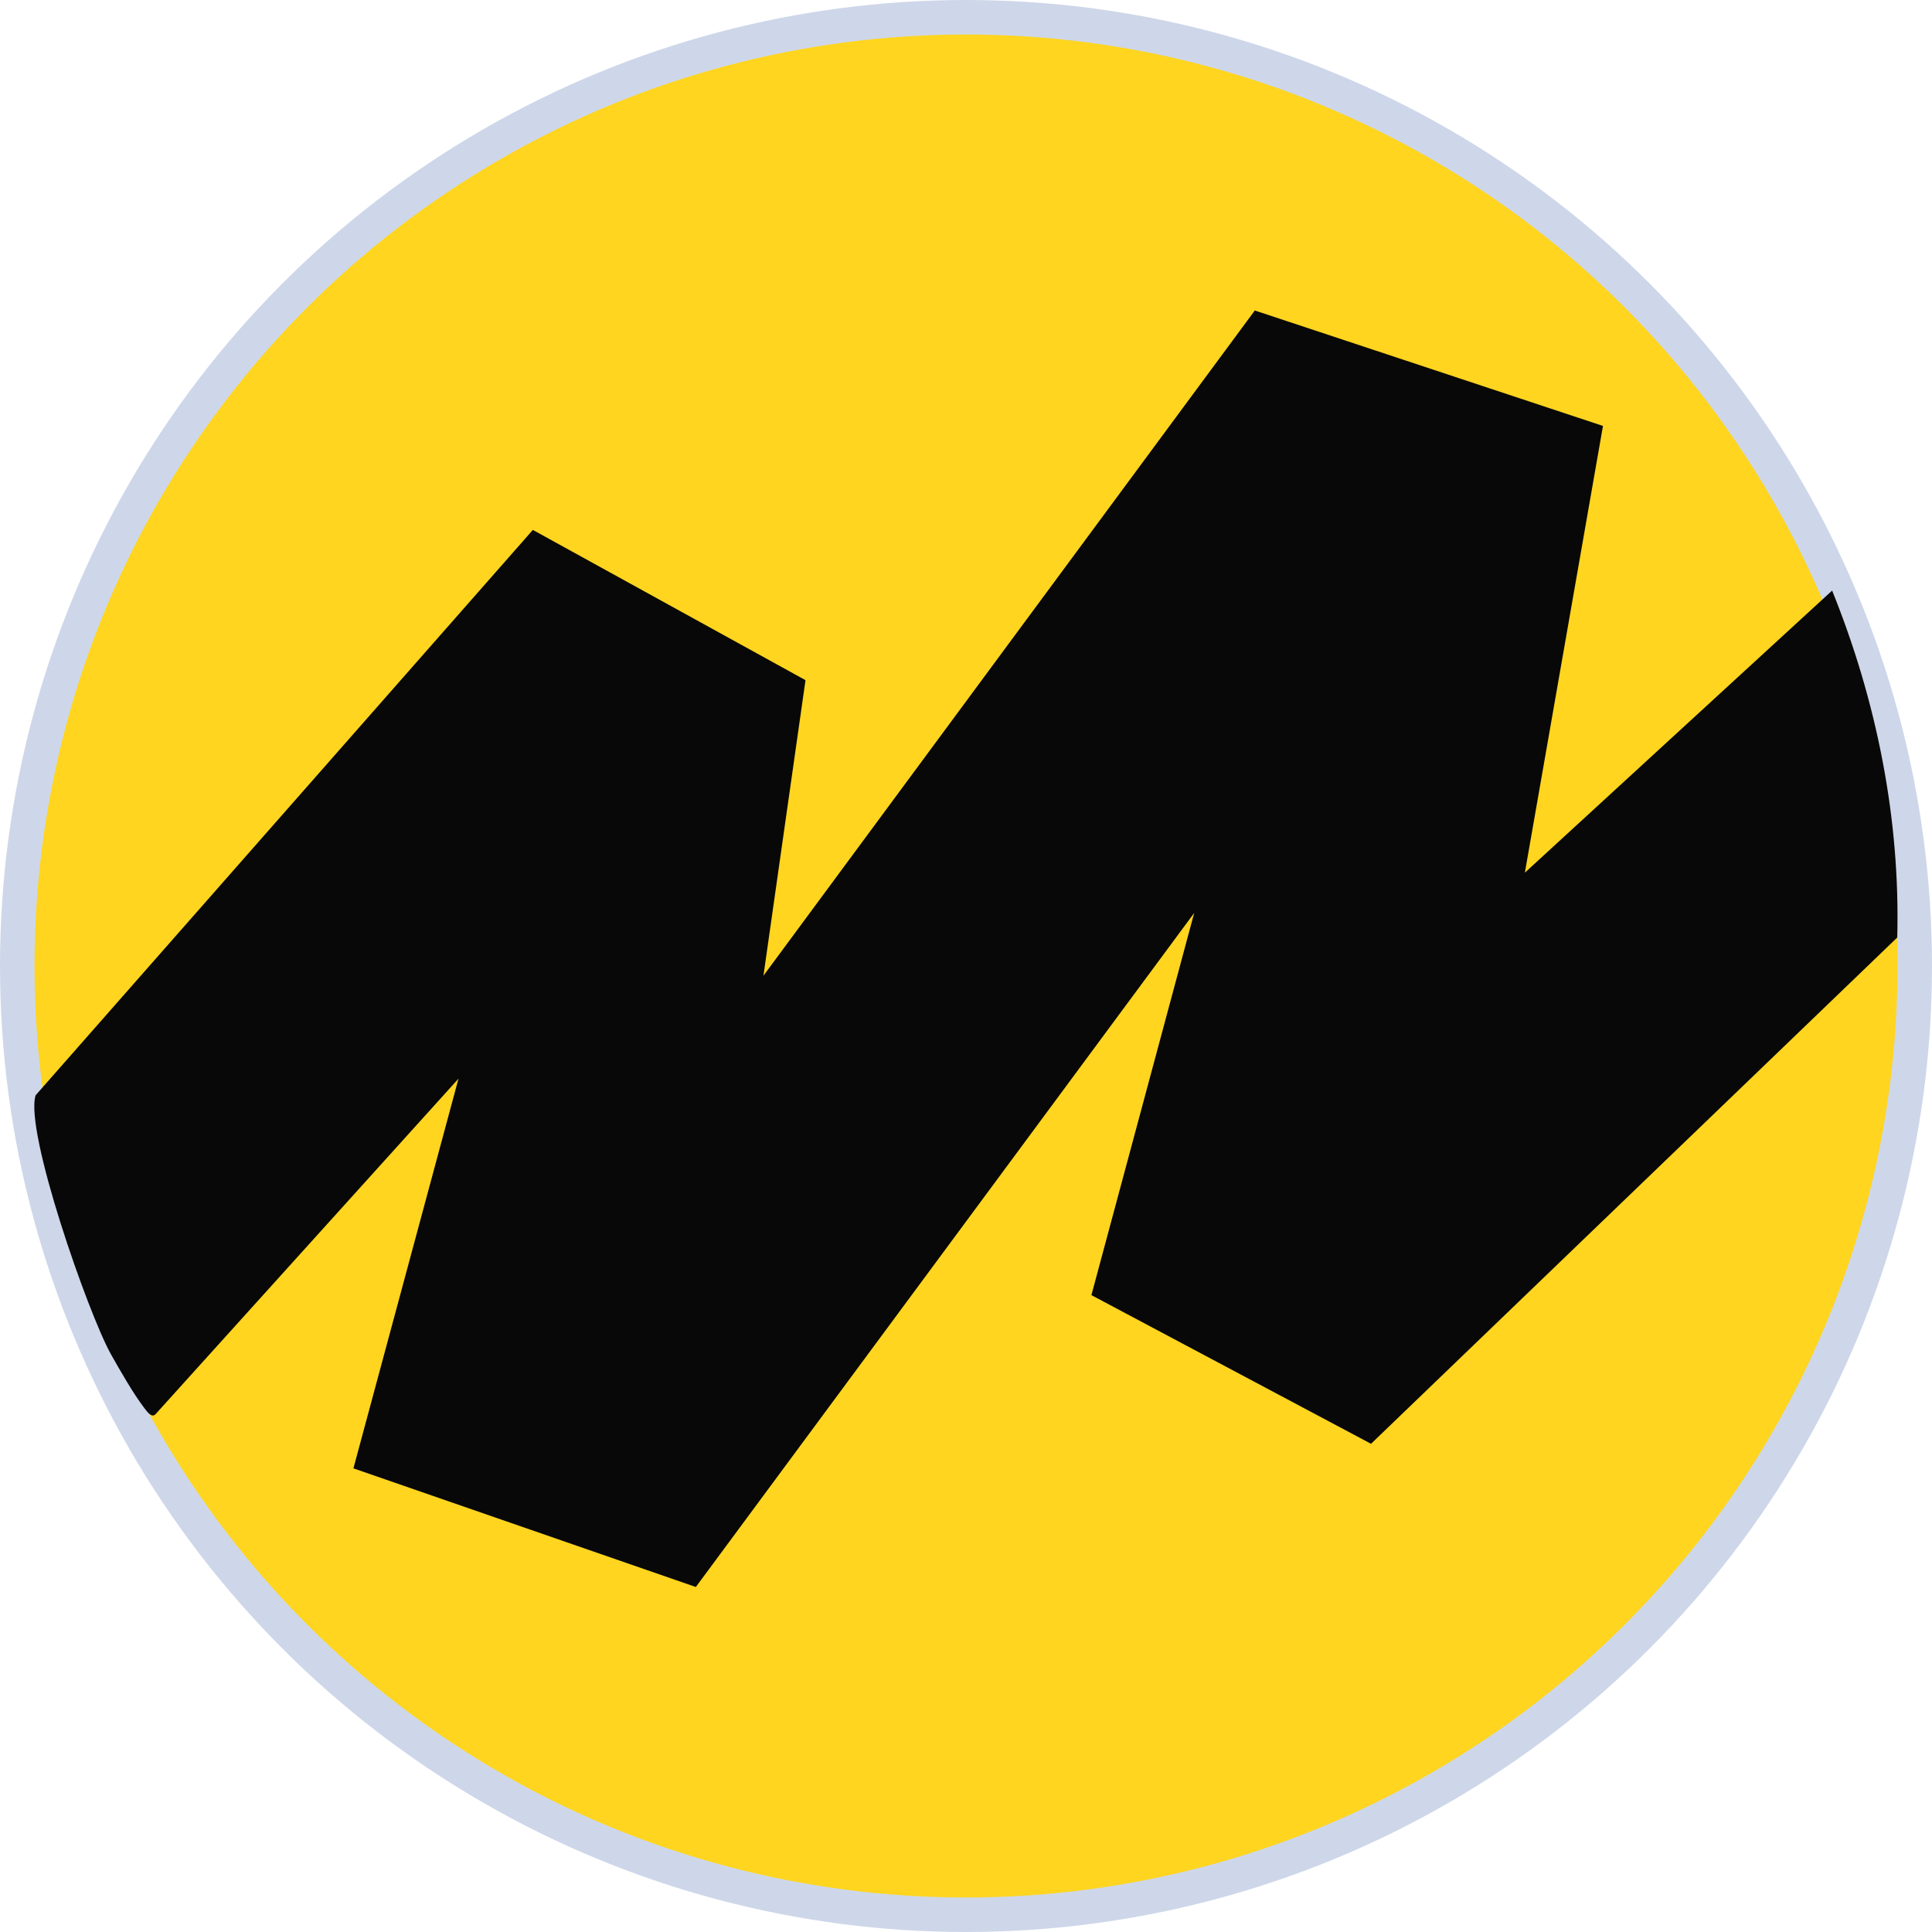
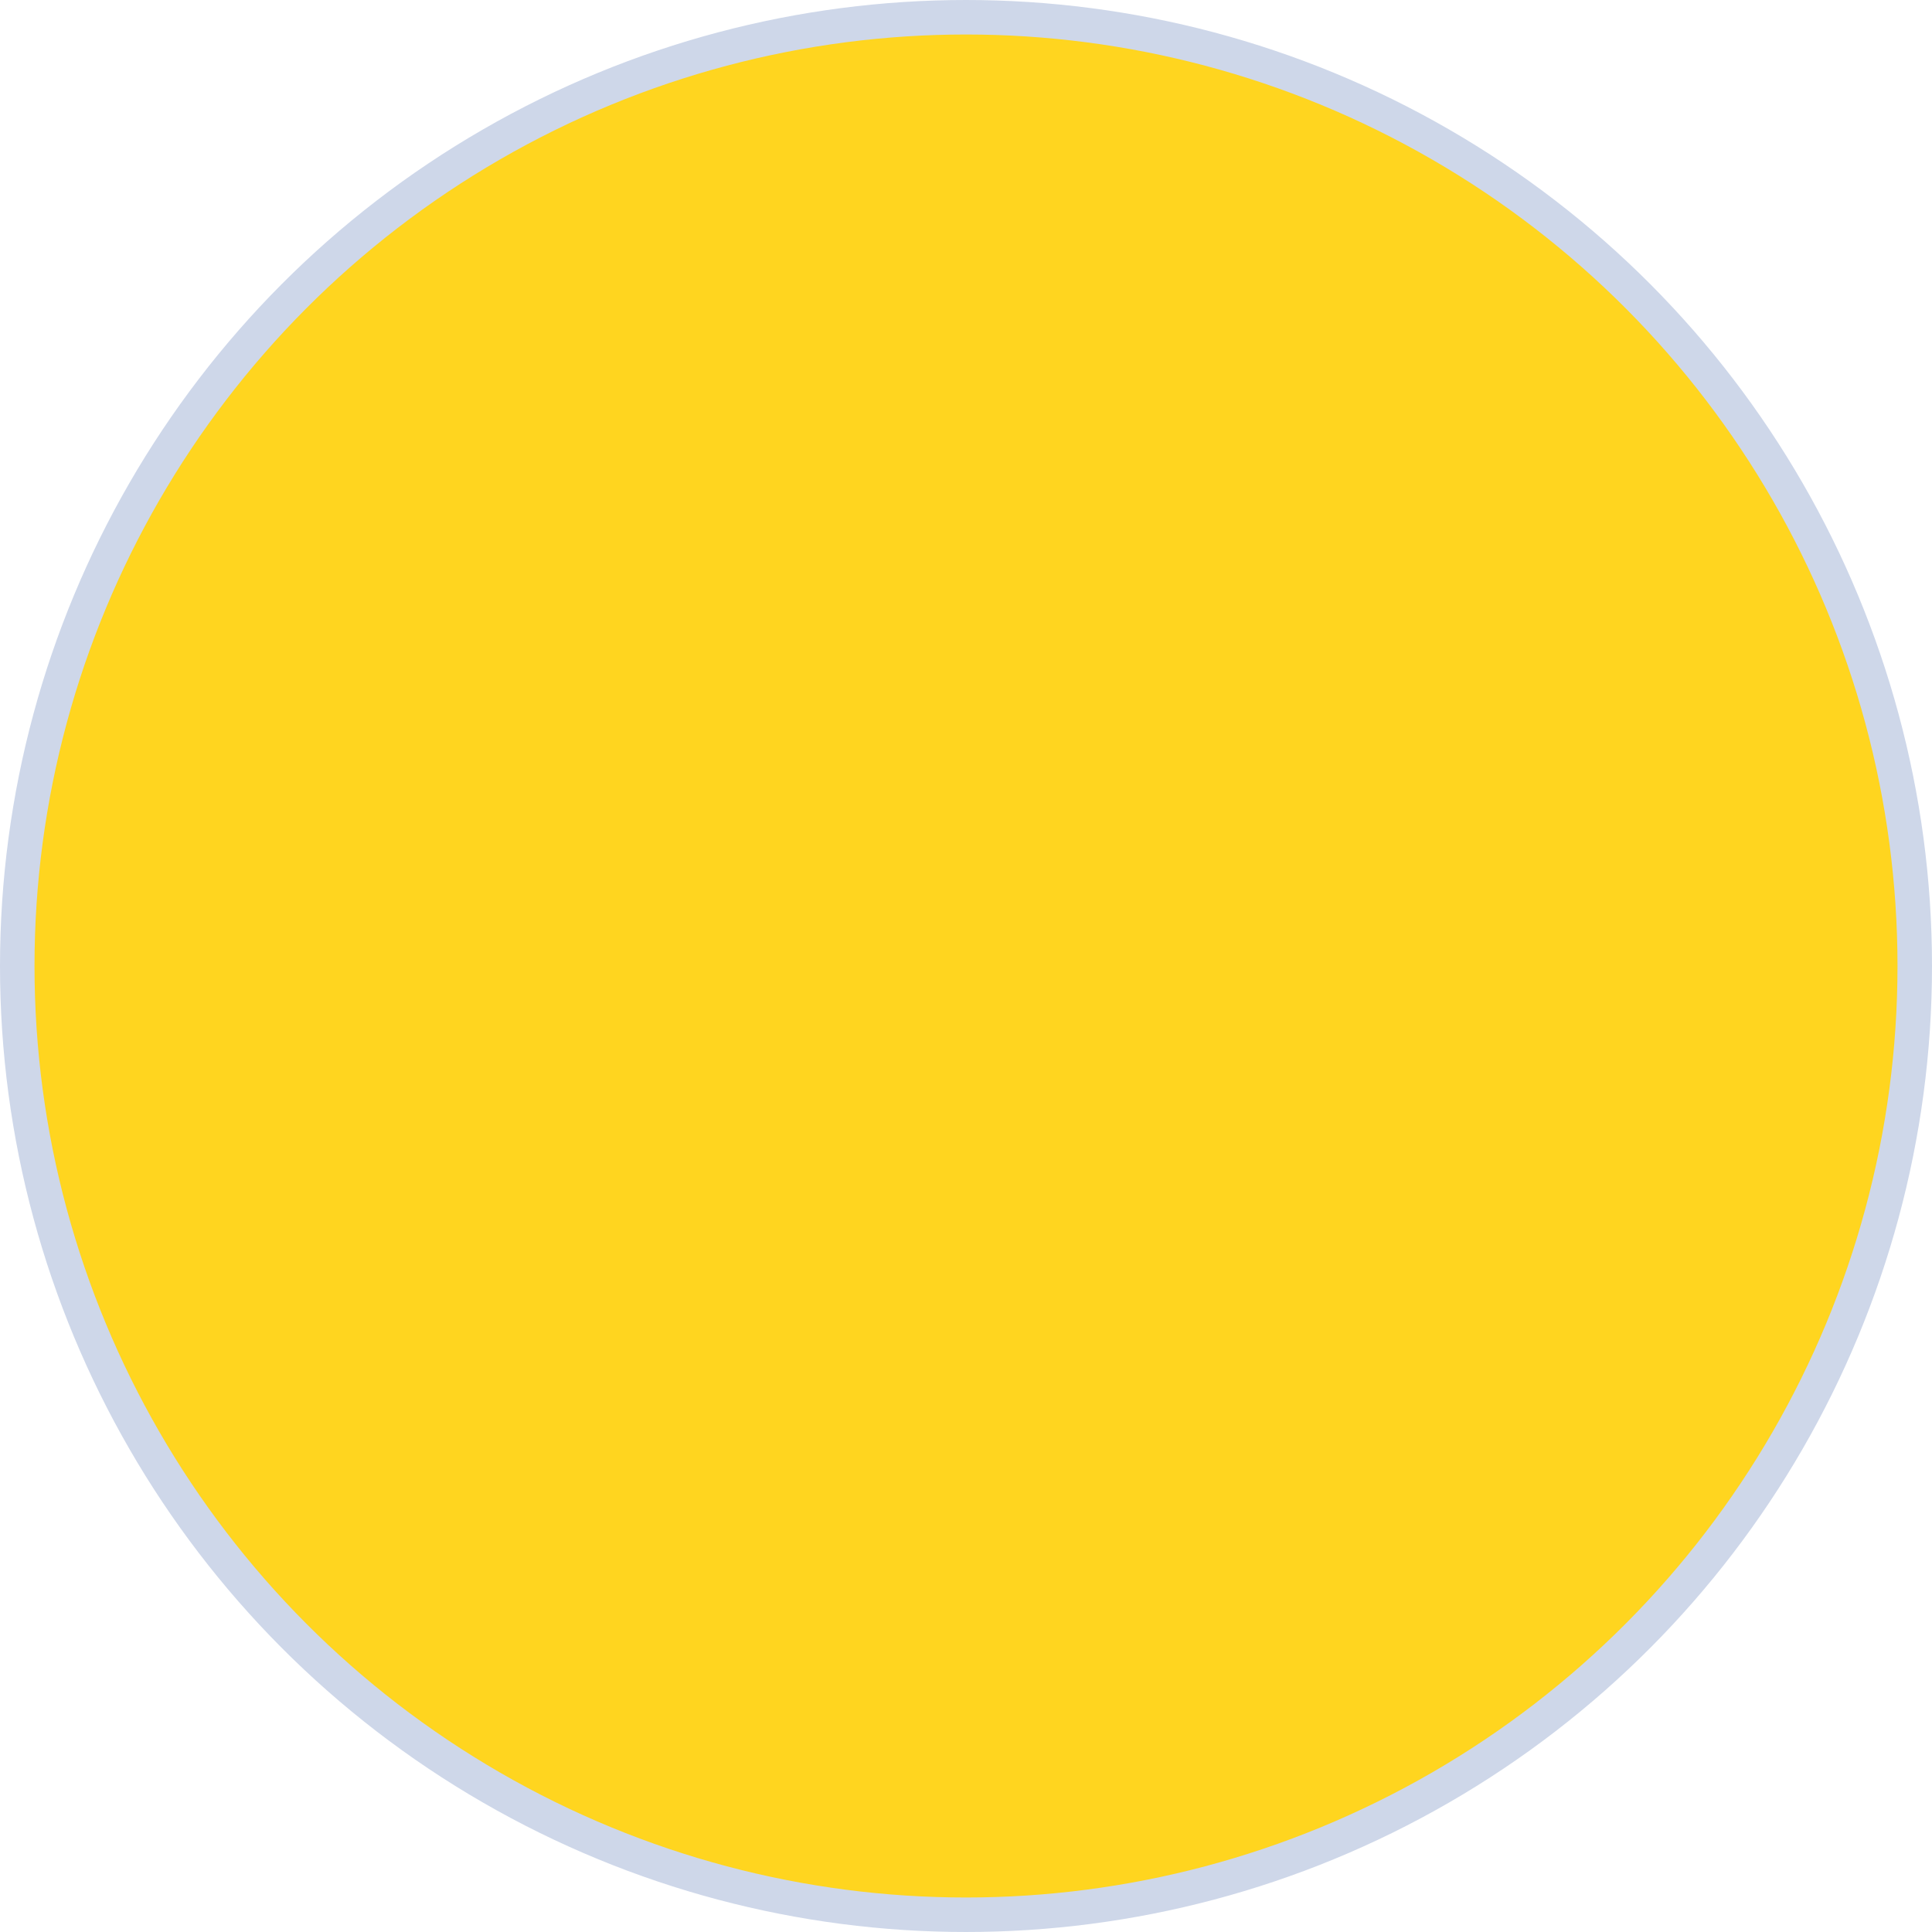
<svg xmlns="http://www.w3.org/2000/svg" width="56" height="56" viewBox="0 0 56 56" fill="none">
  <circle cx="28" cy="28" r="27.5" fill="#FFD51F" stroke="#CED7E9" />
-   <path d="M46.463 12.346L44.199 25.295L53.105 17.118C54.396 20.312 55.082 23.731 54.993 27.174L39.74 41.849L31.635 37.54L34.614 26.463L20.169 46L10.244 42.561L13.29 31.265L4.5 41C4.381 41.11 4.233 40.875 4.169 40.794C3.867 40.399 3.463 39.696 3.212 39.248C2.563 38.085 0.707 32.797 1.032 31.748L15.445 15.36L23.348 19.715L22.129 28.281L36.371 9L46.463 12.346Z" fill="#080808" />
</svg>